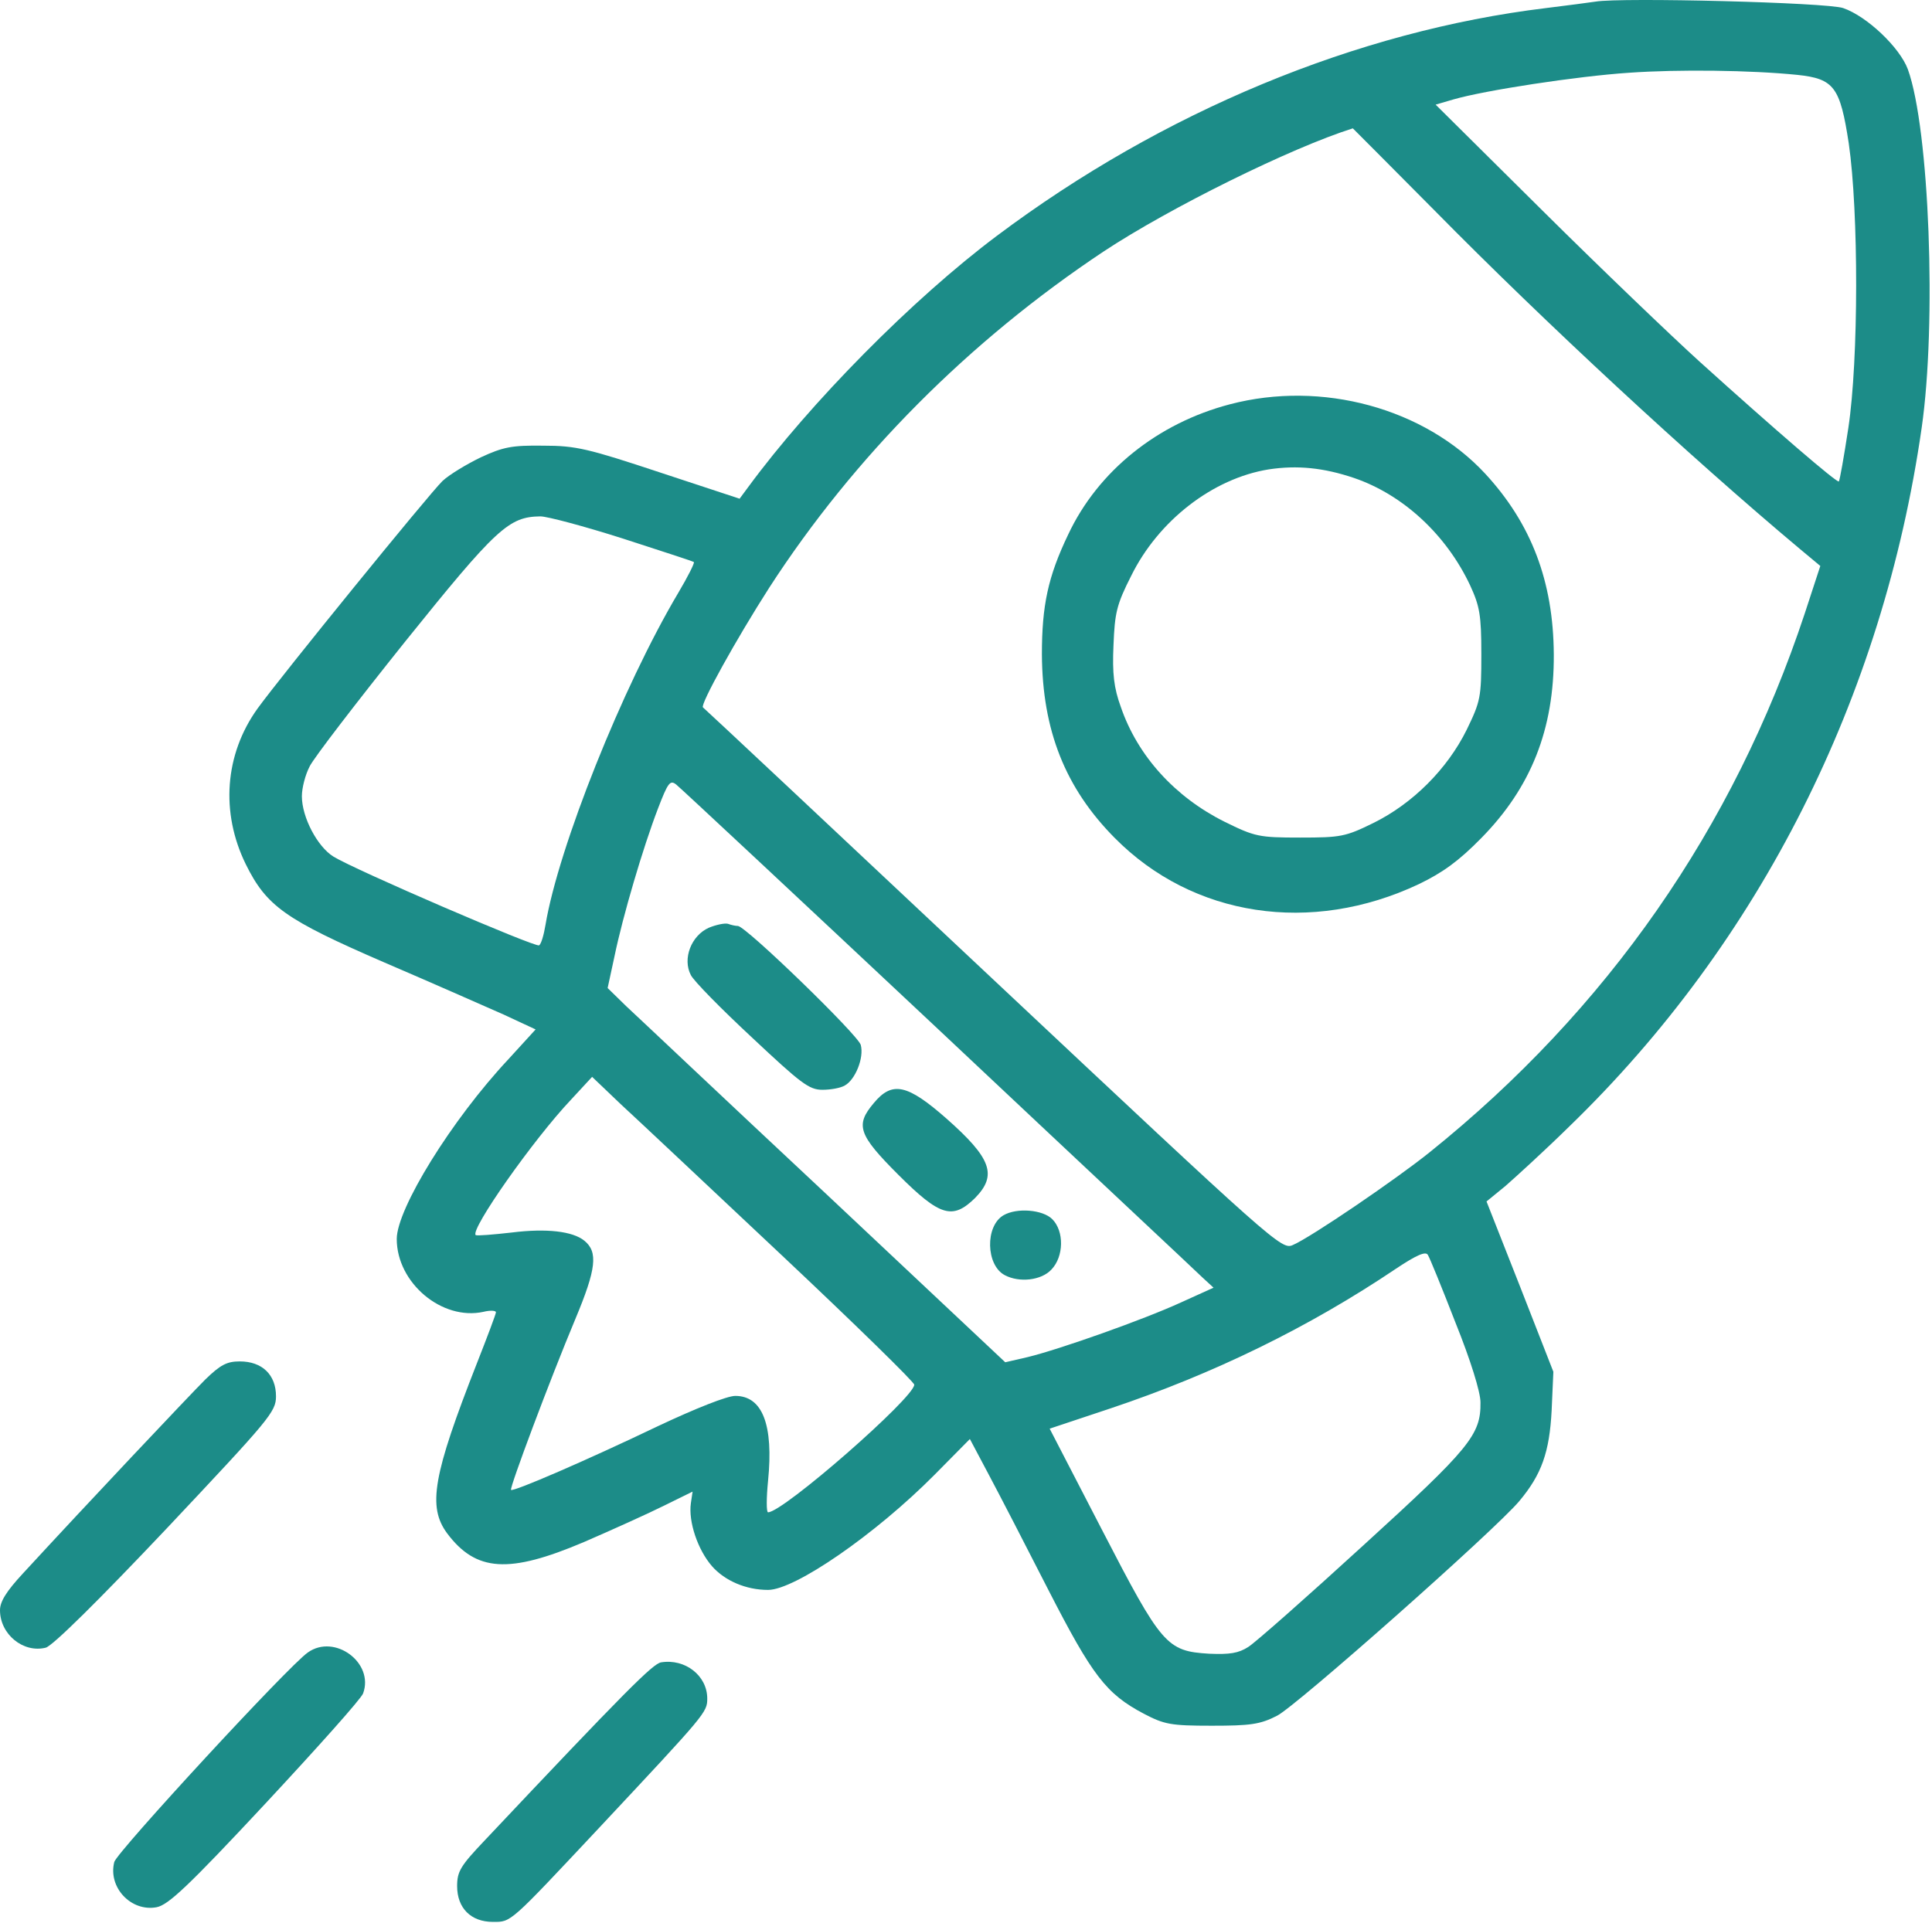
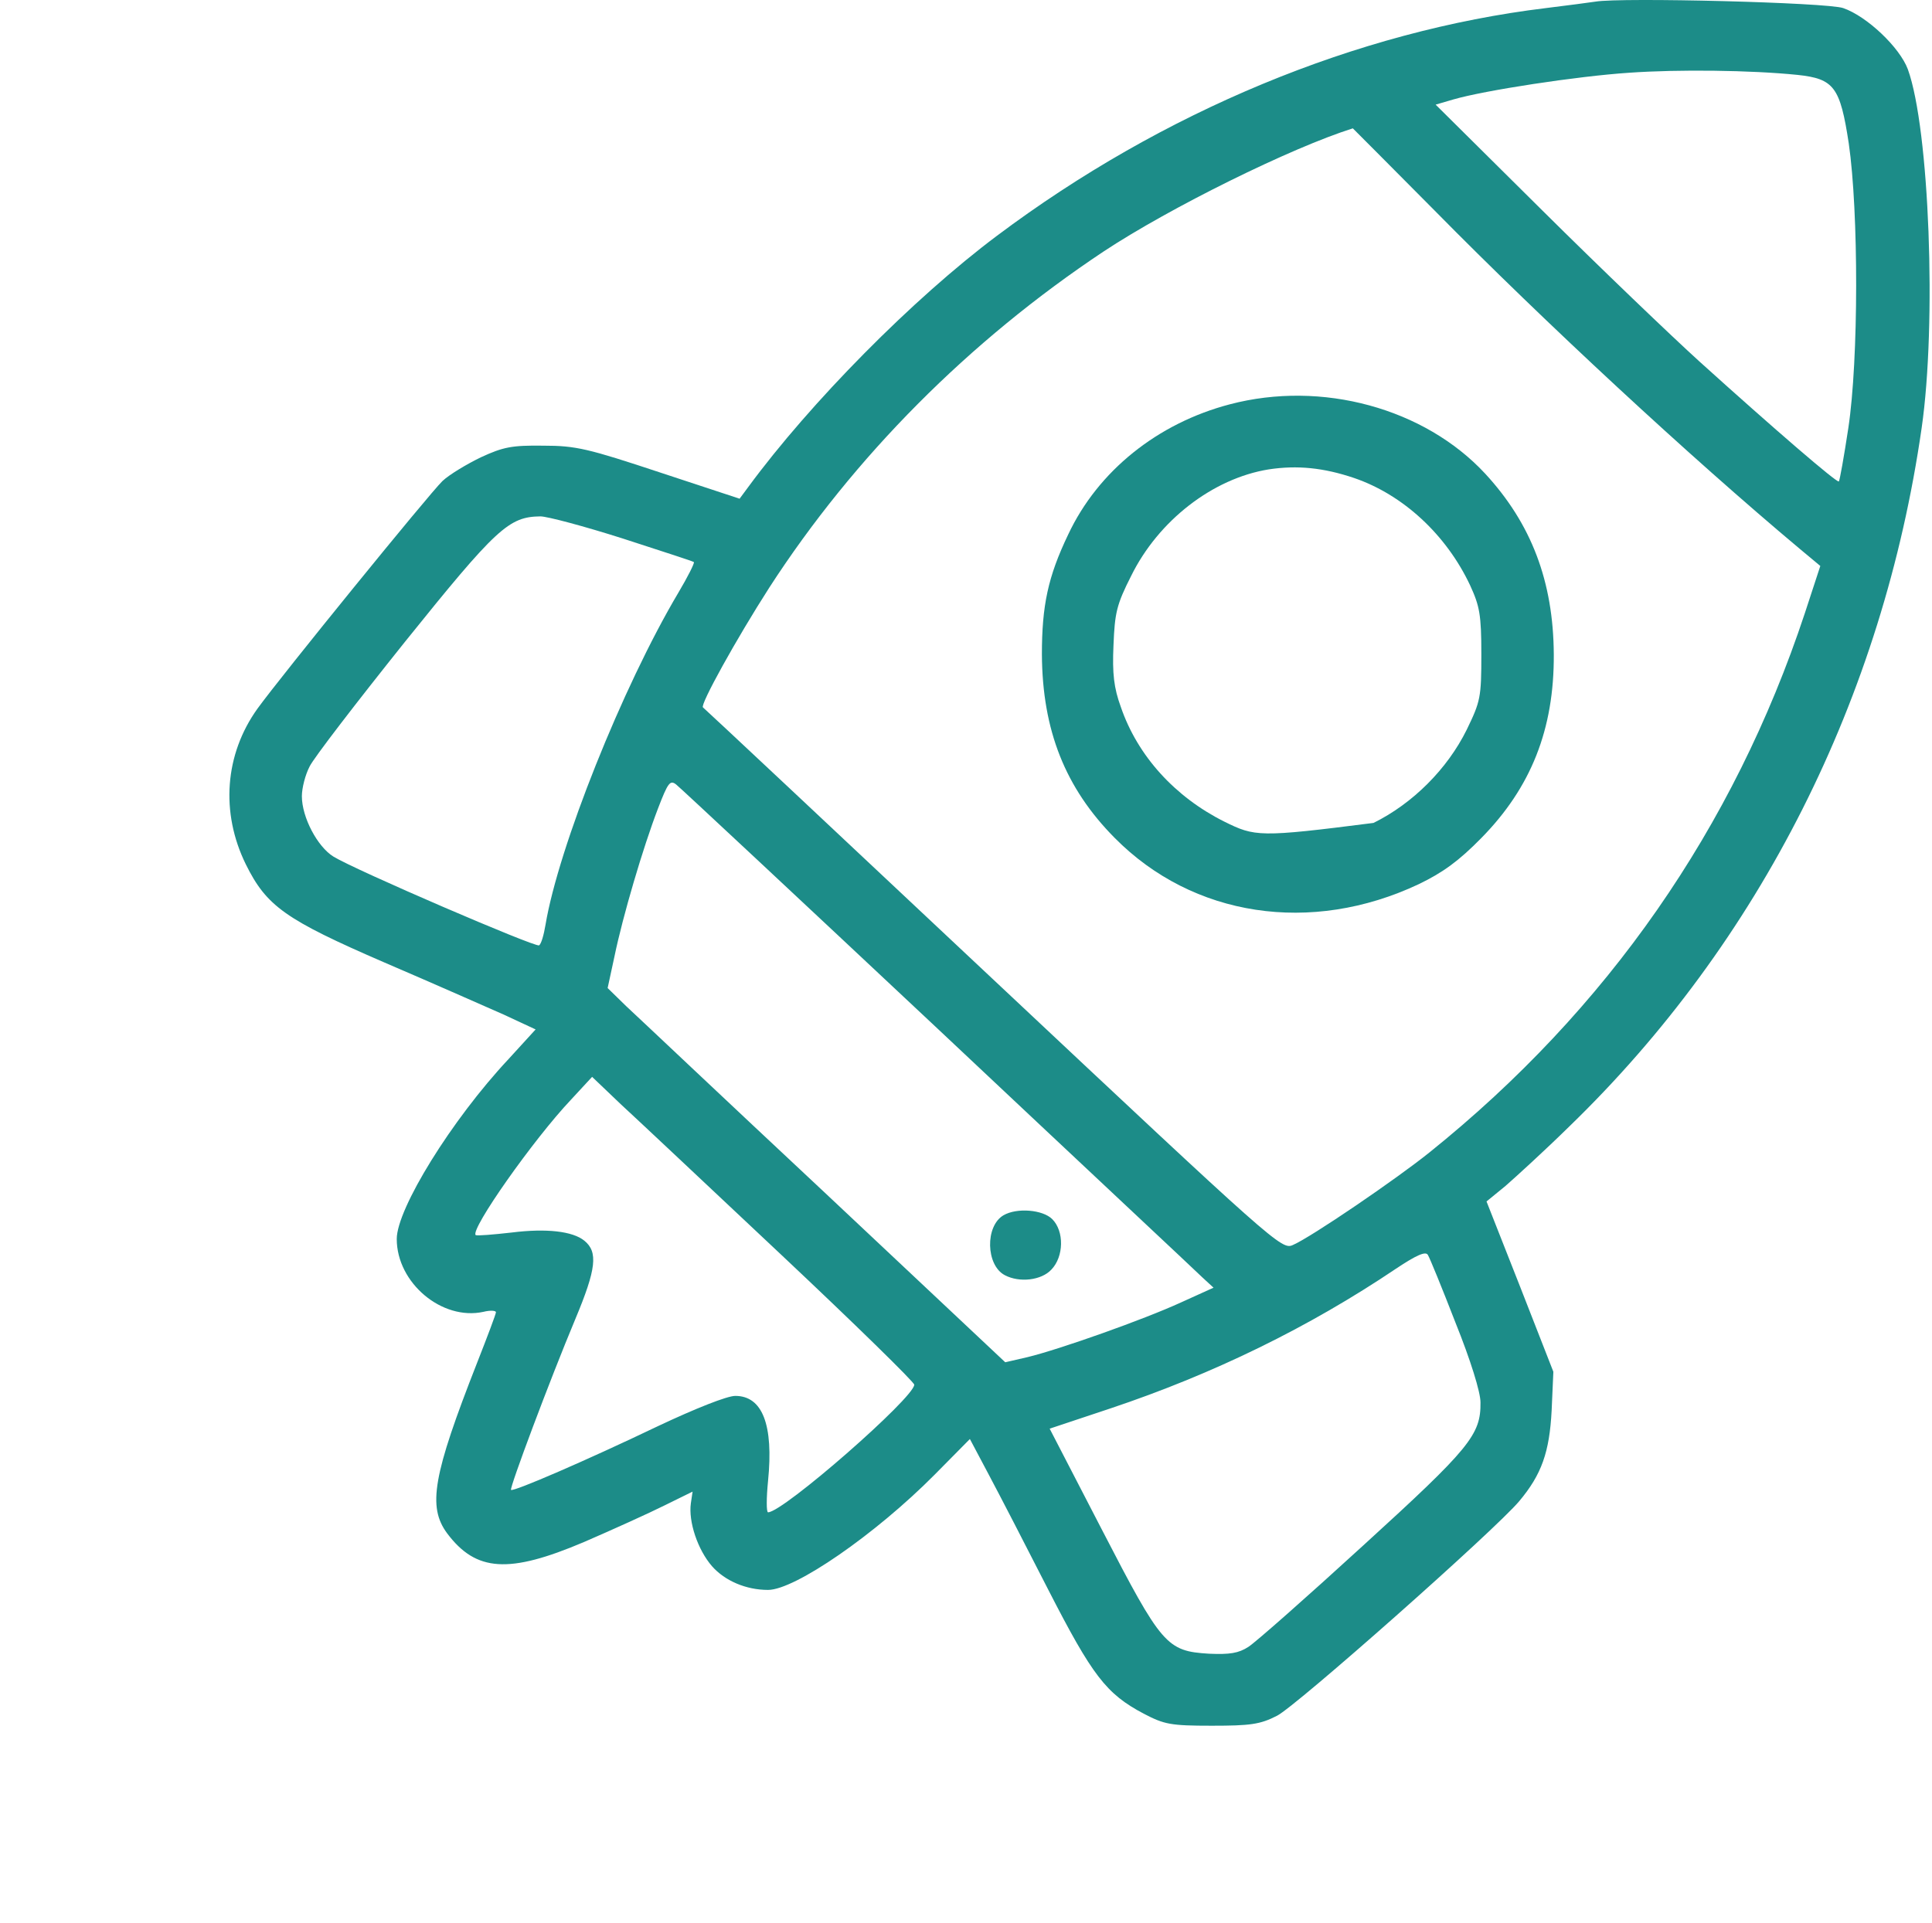
<svg xmlns="http://www.w3.org/2000/svg" width="448" height="446" viewBox="0 0 448 446" fill="none">
  <path d="M370 0.371C368.6 0.571 363.5 1.27 358.5 1.871C314.7 7.17 269.6 25.87 231.2 54.67C211.7 69.27 187.9 93.371 173.5 112.971L171.5 115.671L153 109.571C136.4 104.071 133.6 103.371 126 103.371C118.7 103.271 116.7 103.671 111.5 106.071C108.2 107.671 104.2 110.071 102.6 111.571C99.5 114.571 65.2 156.771 59.7 164.371C52.1 174.971 51.1 188.471 57 200.471C61.8 210.171 66.1 213.271 89.2 223.271C100.4 228.071 112.8 233.571 116.9 235.371L124.2 238.771L117.9 245.671C104.7 259.771 92 280.371 92 287.371C92 297.571 102.5 306.371 112.1 304.271C113.7 303.871 115 303.971 115 304.371C115 304.771 113 310.071 110.6 316.171C100.4 342.171 99.1 349.471 103.7 355.671C110.4 364.571 118 365.071 135.4 357.671C142.1 354.771 150.5 350.971 154.1 349.171L160.6 345.971L160.2 348.671C159.6 352.971 161.8 359.471 165.1 363.271C168.1 366.671 173 368.771 178.1 368.771C184.3 368.771 202.9 355.971 216.7 342.071L224.9 333.771L229.3 342.071C231.7 346.571 237.9 358.571 243.1 368.771C253.3 388.671 256.5 392.871 265.2 397.471C270 399.971 271.4 400.271 281 400.271C289.9 400.271 292.2 399.971 296.1 397.971C300.4 395.871 346.8 354.771 352.3 348.171C357.5 341.971 359.3 336.771 359.8 327.171L360.2 318.171L352.5 298.471L344.7 278.671L349.1 275.071C351.5 272.971 358.2 266.871 363.9 261.271C408.1 218.471 436.6 161.871 445.6 99.27C449.1 75.07 447.4 29.87 442.4 16.07C440.5 10.97 432.9 3.771 427.4 1.871C423.6 0.571 376 -0.629 370 0.371ZM416.8 17.37C425.3 18.27 426.7 20.171 428.7 33.27C431 49.17 431 83.371 428.6 99.27C427.6 105.871 426.6 111.471 426.4 111.671C426 112.071 411.7 99.77 394.1 83.871C387.7 78.07 371.3 62.37 357.7 48.87L332.9 24.27L337 23.07C344.2 20.971 365.7 17.671 377.8 16.87C389.2 16.07 406 16.27 416.8 17.37ZM332.7 48.87C358.2 74.77 392 106.071 417.3 127.271L422.1 131.271L418.5 142.271C402 192.071 372.7 234.171 331.5 267.271C323.8 273.471 304 286.971 299.8 288.771C297.2 289.971 295.8 288.671 230.3 227.171C193.6 192.671 163.3 164.271 163 164.071C162.3 163.471 170.7 148.271 178.4 136.271C198 105.971 224.7 79.07 256 58.27C271.3 48.17 299.4 34.27 313.7 29.77C313.7 29.77 322.3 38.37 332.7 48.87ZM144.3 124.871C153.2 127.771 160.7 130.171 160.9 130.371C161.1 130.571 159.5 133.771 157.3 137.471C144.3 159.371 129.5 196.571 126.5 214.471C126.1 216.871 125.5 218.971 125 219.271C124.1 219.771 82.3 201.771 77.3 198.671C73.6 196.371 70 189.571 70 184.671C70 182.771 70.8 179.671 71.8 177.771C72.7 175.871 82.7 162.871 93.9 148.871C115.2 122.371 118 119.871 125.3 119.771C126.9 119.771 135.5 122.071 144.3 124.871ZM217.5 238.671C249.9 269.171 277.6 295.071 278.9 296.371L281.4 298.671L273.9 302.071C265.2 306.071 245.7 312.971 238.3 314.771L233.1 315.971L191.3 276.671C168.3 255.171 147.6 235.571 145.2 233.371L140.9 229.171L142.5 221.771C144.4 212.571 149.1 196.571 152.6 187.471C154.9 181.471 155.4 180.871 156.8 181.971C157.7 182.671 185 208.171 217.5 238.671ZM181.3 291.171C198.2 307.071 212 320.571 212 321.171C212 324.171 181.6 350.771 178.1 350.771C177.7 350.771 177.7 347.471 178.1 343.471C179.4 330.471 176.8 323.771 170.5 323.771C168.6 323.771 161.3 326.671 152.6 330.771C135.9 338.771 119 346.071 118.5 345.571C118.1 345.171 127.5 320.071 133.4 305.971C138.3 294.271 138.7 290.371 135.5 287.771C132.8 285.571 126.7 284.871 118.7 285.871C114.3 286.371 110.6 286.671 110.3 286.471C109 285.171 123.7 264.271 132.4 255.071L137.3 249.771L143.9 256.071C147.6 259.471 164.4 275.271 181.3 291.171ZM337.5 306.771C341 315.471 343.3 322.871 343.3 325.271C343.4 332.771 340.9 335.871 316.1 358.471C303.1 370.371 291.2 380.871 289.5 381.971C287.2 383.471 285.1 383.771 280.4 383.571C270.5 382.971 269.4 381.671 255.5 354.771L243.4 331.371L257.5 326.671C281.4 318.671 303.5 307.871 323.7 294.271C328.5 291.071 330.6 290.171 331.1 291.071C331.5 291.671 334.4 298.771 337.5 306.771Z" fill="#1C8C88" />
-   <path d="M285.2 93.771C268.4 98.171 254.6 109.271 247.7 123.971C243 133.771 241.6 140.471 241.6 151.771C241.7 169.371 247 182.771 258.5 194.371C276.6 212.671 304 216.871 329 205.071C334.6 202.371 338.3 199.671 343.5 194.371C355 182.671 360.4 169.171 360.3 151.771C360.2 134.871 355.1 121.471 344.4 109.871C330.3 94.671 306.5 88.171 285.2 93.771ZM314 110.871C325.4 114.771 335.4 124.071 340.9 135.771C343.1 140.571 343.5 142.571 343.5 151.771C343.5 161.771 343.3 162.671 340.1 169.271C335.6 178.371 327.6 186.371 318.5 190.871C312 194.071 310.9 194.271 301.5 194.271C291.9 194.271 291 194.071 283.9 190.571C272.5 184.871 263.8 175.371 259.9 163.971C258.3 159.571 257.9 156.271 258.2 149.671C258.5 142.171 258.9 140.271 262.3 133.571C268.6 120.771 281.2 110.971 294.2 108.871C300.8 107.871 306.9 108.471 314 110.871Z" fill="#1C8C88" />
-   <path d="M164.4 215.171C160.3 216.971 158.2 222.371 160.2 226.171C160.9 227.571 167.3 234.071 174.4 240.671C185.7 251.271 187.6 252.771 190.7 252.771C192.6 252.771 194.9 252.371 195.9 251.771C198.3 250.471 200.4 245.371 199.6 242.371C199 240.071 172.9 214.771 171.1 214.771C170.6 214.771 169.6 214.571 168.8 214.271C168.1 214.071 166.1 214.471 164.4 215.171Z" fill="#1C8C88" />
-   <path d="M202.6 255.871C198.3 260.971 199 263.171 208.3 272.471C218 282.171 220.9 282.971 226.1 277.871C231.3 272.571 229.9 268.671 219.5 259.471C210.4 251.471 206.9 250.671 202.6 255.871Z" fill="#1C8C88" />
+   <path d="M285.2 93.771C268.4 98.171 254.6 109.271 247.7 123.971C243 133.771 241.6 140.471 241.6 151.771C241.7 169.371 247 182.771 258.5 194.371C276.6 212.671 304 216.871 329 205.071C334.6 202.371 338.3 199.671 343.5 194.371C355 182.671 360.4 169.171 360.3 151.771C360.2 134.871 355.1 121.471 344.4 109.871C330.3 94.671 306.5 88.171 285.2 93.771ZM314 110.871C325.4 114.771 335.4 124.071 340.9 135.771C343.1 140.571 343.5 142.571 343.5 151.771C343.5 161.771 343.3 162.671 340.1 169.271C335.6 178.371 327.6 186.371 318.5 190.871C291.9 194.271 291 194.071 283.9 190.571C272.5 184.871 263.8 175.371 259.9 163.971C258.3 159.571 257.9 156.271 258.2 149.671C258.5 142.171 258.9 140.271 262.3 133.571C268.6 120.771 281.2 110.971 294.2 108.871C300.8 107.871 306.9 108.471 314 110.871Z" fill="#1C8C88" />
  <path d="M232.7 281.871C228.4 284.371 228.6 293.471 233 295.771C236.4 297.571 241.5 296.971 243.8 294.471C246.7 291.471 246.8 285.571 244 282.771C241.8 280.571 235.8 280.071 232.7 281.871Z" fill="#1C8C88" />
-   <path d="M47.6 319.971C43.8 323.771 20.2 348.771 5.3 364.971C1.5 369.071 0 371.471 0 373.471C0 379.071 5.4 383.471 10.6 382.171C12.2 381.771 23 371.071 38.6 354.571C62.5 329.171 64 327.471 64 323.871C64 318.871 60.8 315.771 55.6 315.771C52.6 315.771 51.1 316.571 47.6 319.971Z" fill="#1C8C88" />
-   <path d="M71.4 383.271C67 386.271 27.1 429.571 26.5 431.871C25 437.771 30.4 443.471 36.3 442.371C39 441.871 43.6 437.571 61.5 418.371C73.5 405.471 83.8 393.971 84.2 392.771C86.8 385.671 77.6 378.871 71.4 383.271Z" fill="#1C8C88" />
-   <path d="M153.3 385.571C151.4 385.871 145.1 392.171 112.3 426.971C106.8 432.771 106 434.071 106 437.471C106 442.571 109.2 445.771 114.3 445.771C118.6 445.771 118 446.271 139.1 423.771C163.7 397.471 164 397.171 164 393.971C164 388.671 158.9 384.671 153.3 385.571Z" fill="#1C8C88" />
</svg>